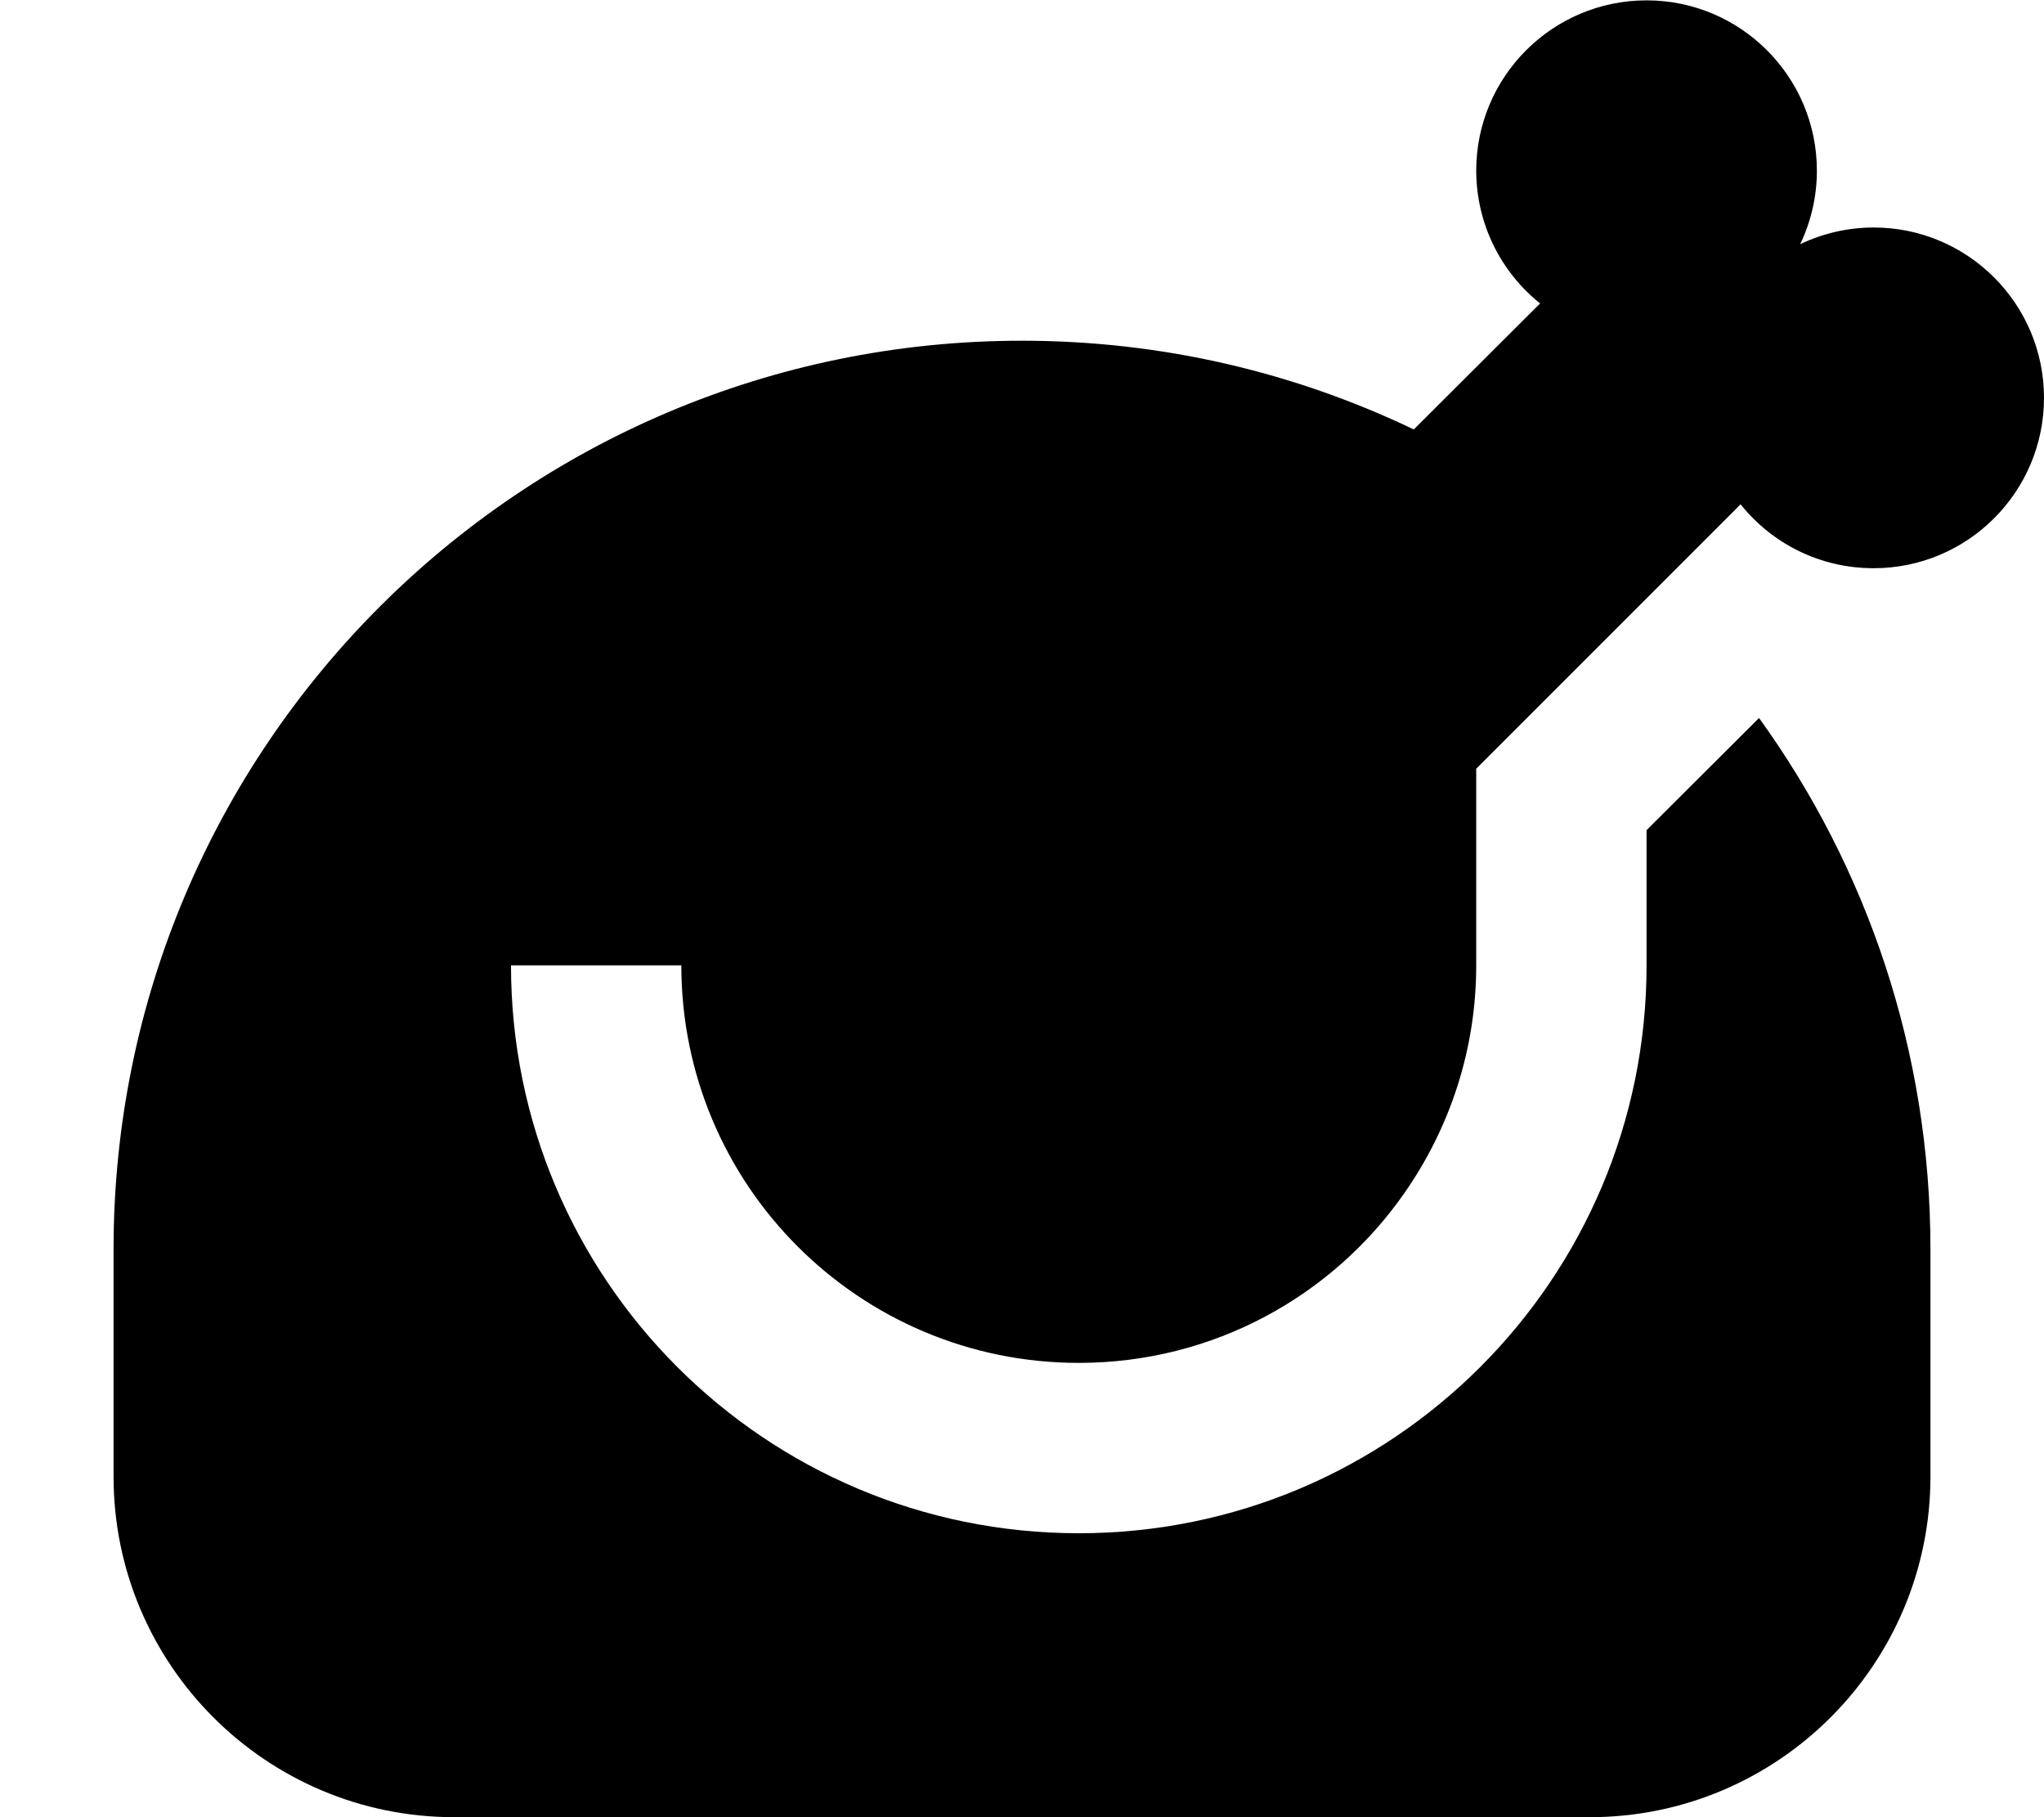
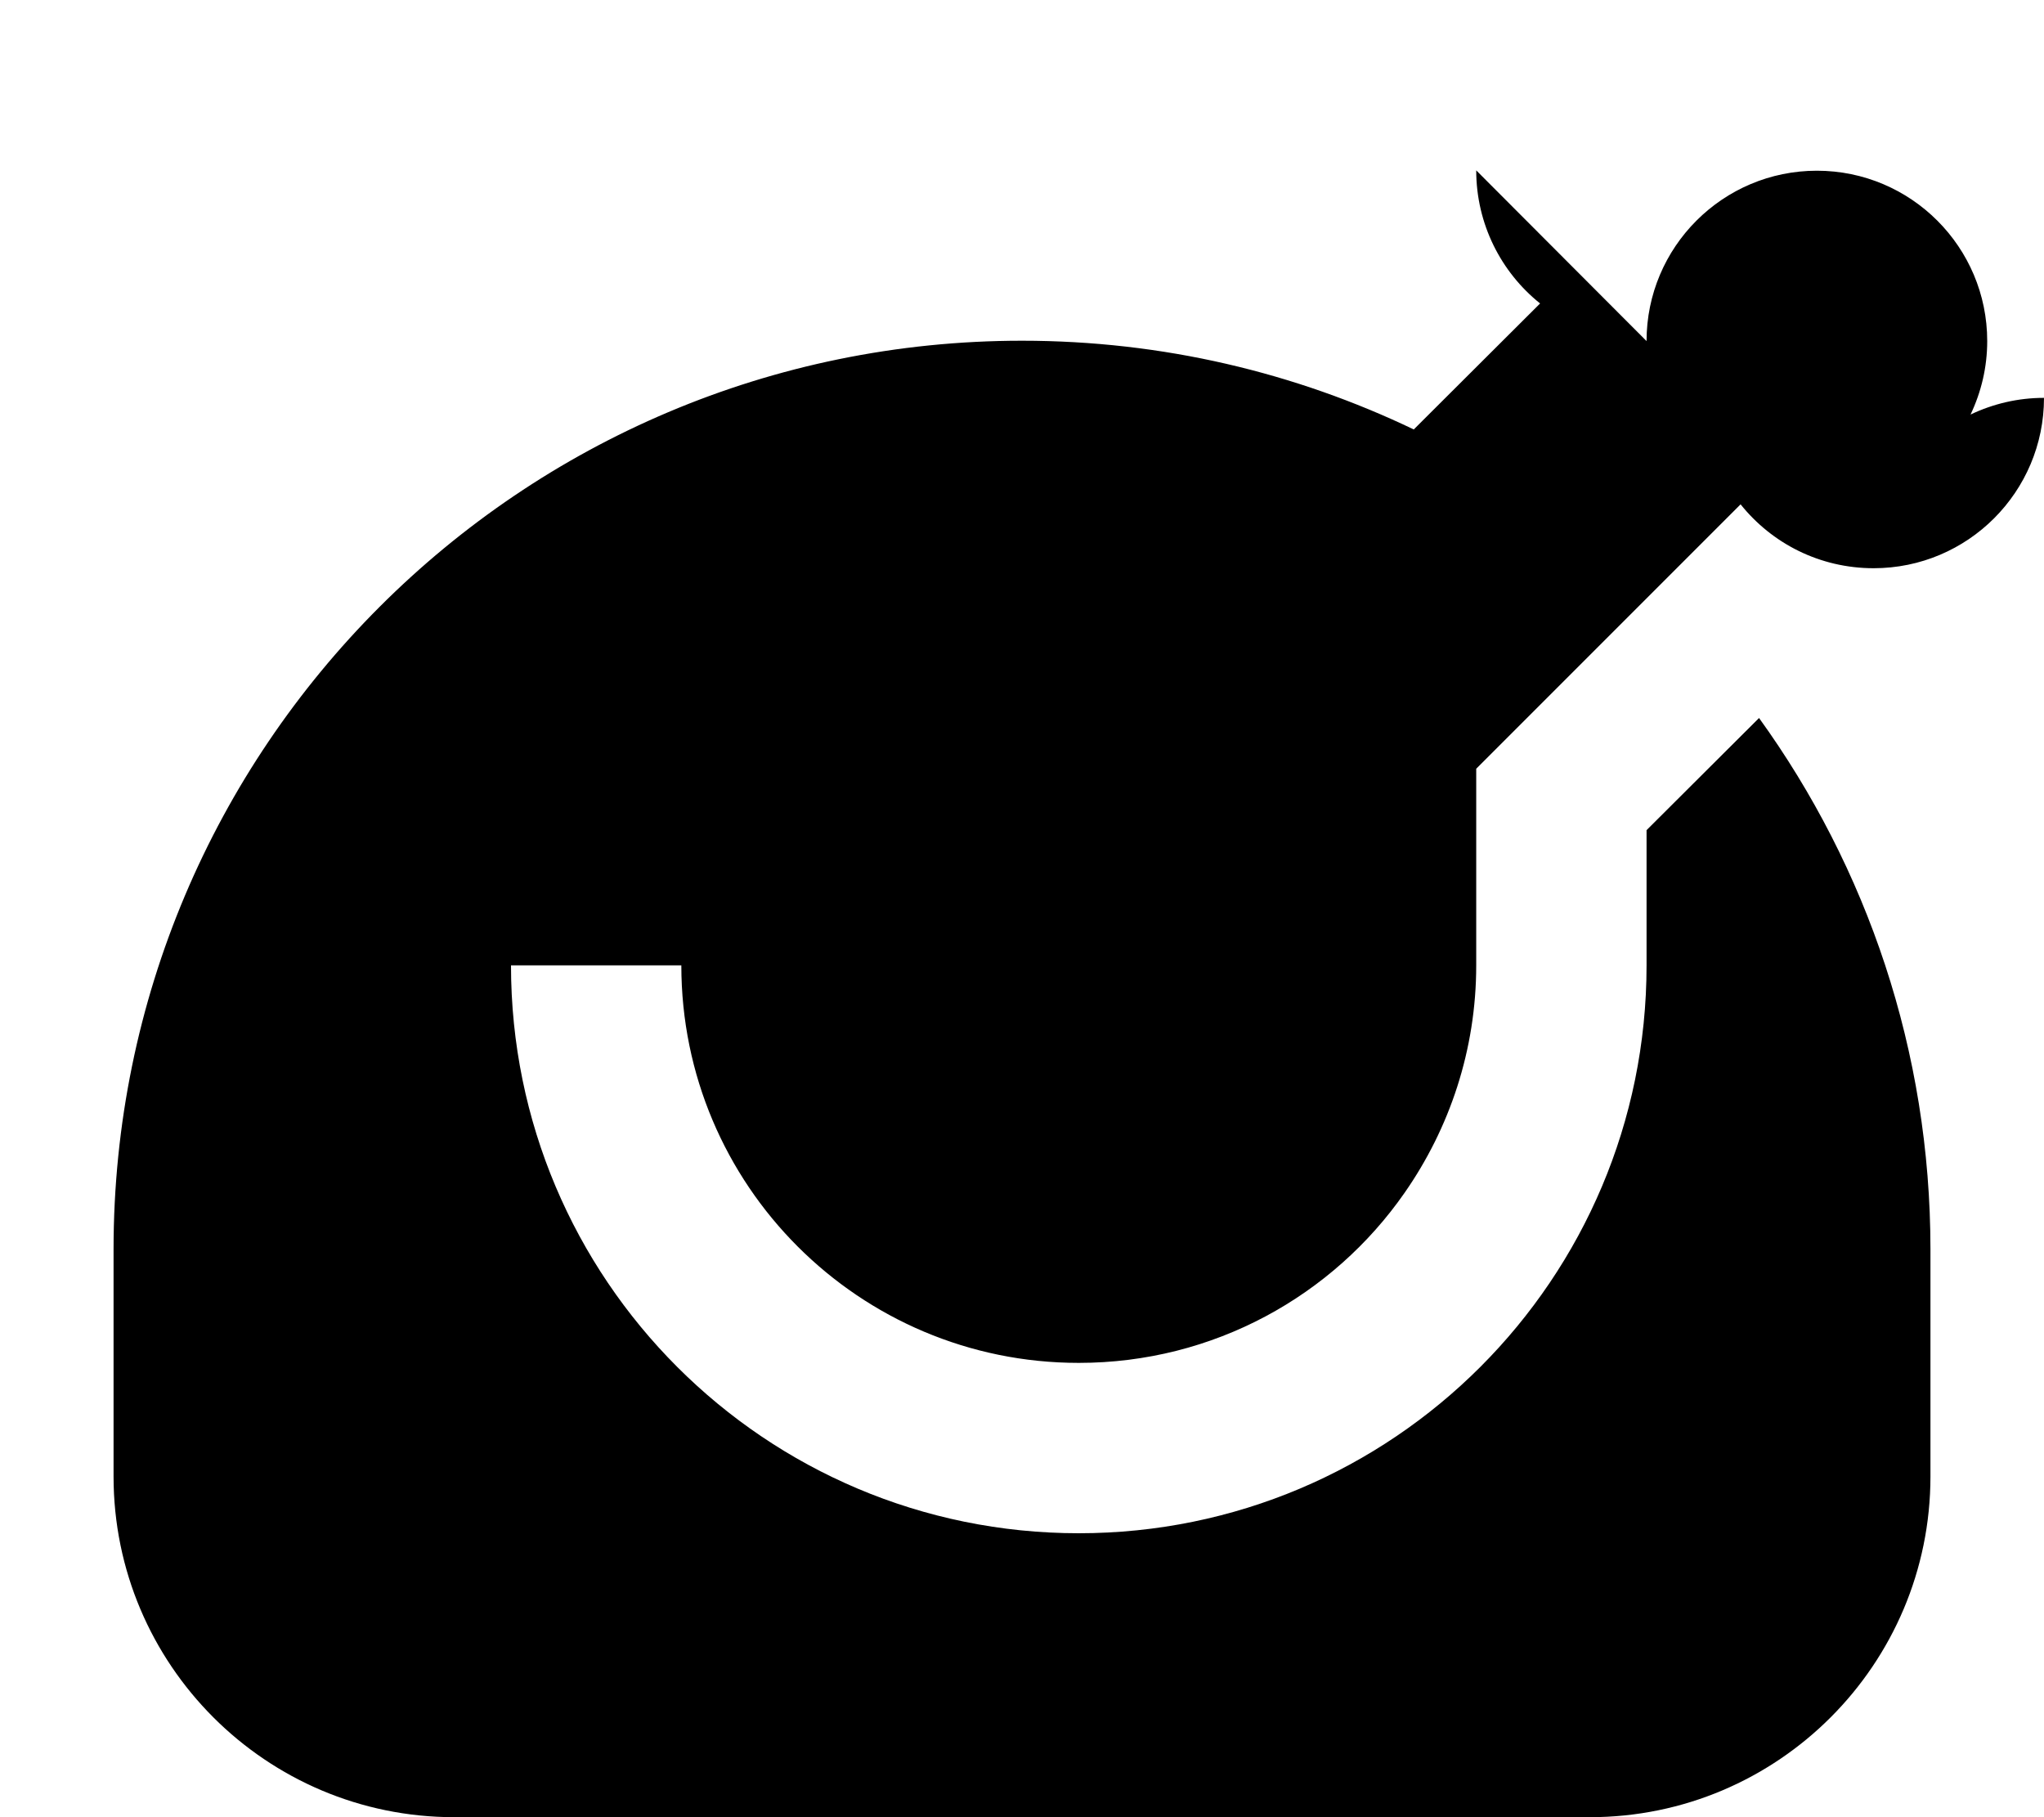
<svg xmlns="http://www.w3.org/2000/svg" viewBox="0 0 576 512">
-   <path fill="currentColor" d="M416 48c0 15.1 7 28.7 18 37.5L398.4 121C365 105 327.6 96 288 96 146.6 96 32 210.6 32 352l0 64c0 53 43 96 96 96l320 0c53 0 96-43 96-96l0-64c0-55.9-17.9-107.6-48.3-149.7L464 233.9 464 272c0 88.4-71.6 160-160 160S144 360.4 144 272l48 0c0 61.9 50.1 112 112 112 38 0 71.6-18.9 91.8-47.9 12.7-18.2 20.2-40.3 20.2-64.1l0-55.4 74.5-74.5c8.8 11 22.3 18 37.5 18 26.5 0 48-21.5 48-48s-21.5-48-48-48c-7.4 0-14.4 1.7-20.7 4.7 3-6.3 4.7-13.3 4.7-20.7 0-26.5-21.5-48-48-48s-48 21.5-48 48z" />
+   <path fill="currentColor" d="M416 48c0 15.1 7 28.7 18 37.5L398.4 121C365 105 327.6 96 288 96 146.6 96 32 210.6 32 352l0 64c0 53 43 96 96 96l320 0c53 0 96-43 96-96l0-64c0-55.9-17.9-107.6-48.3-149.7L464 233.9 464 272c0 88.4-71.6 160-160 160S144 360.4 144 272l48 0c0 61.9 50.1 112 112 112 38 0 71.6-18.9 91.8-47.9 12.7-18.2 20.2-40.3 20.2-64.1l0-55.4 74.5-74.5c8.8 11 22.3 18 37.5 18 26.5 0 48-21.5 48-48c-7.4 0-14.4 1.7-20.7 4.7 3-6.3 4.7-13.3 4.7-20.7 0-26.5-21.5-48-48-48s-48 21.5-48 48z" />
</svg>